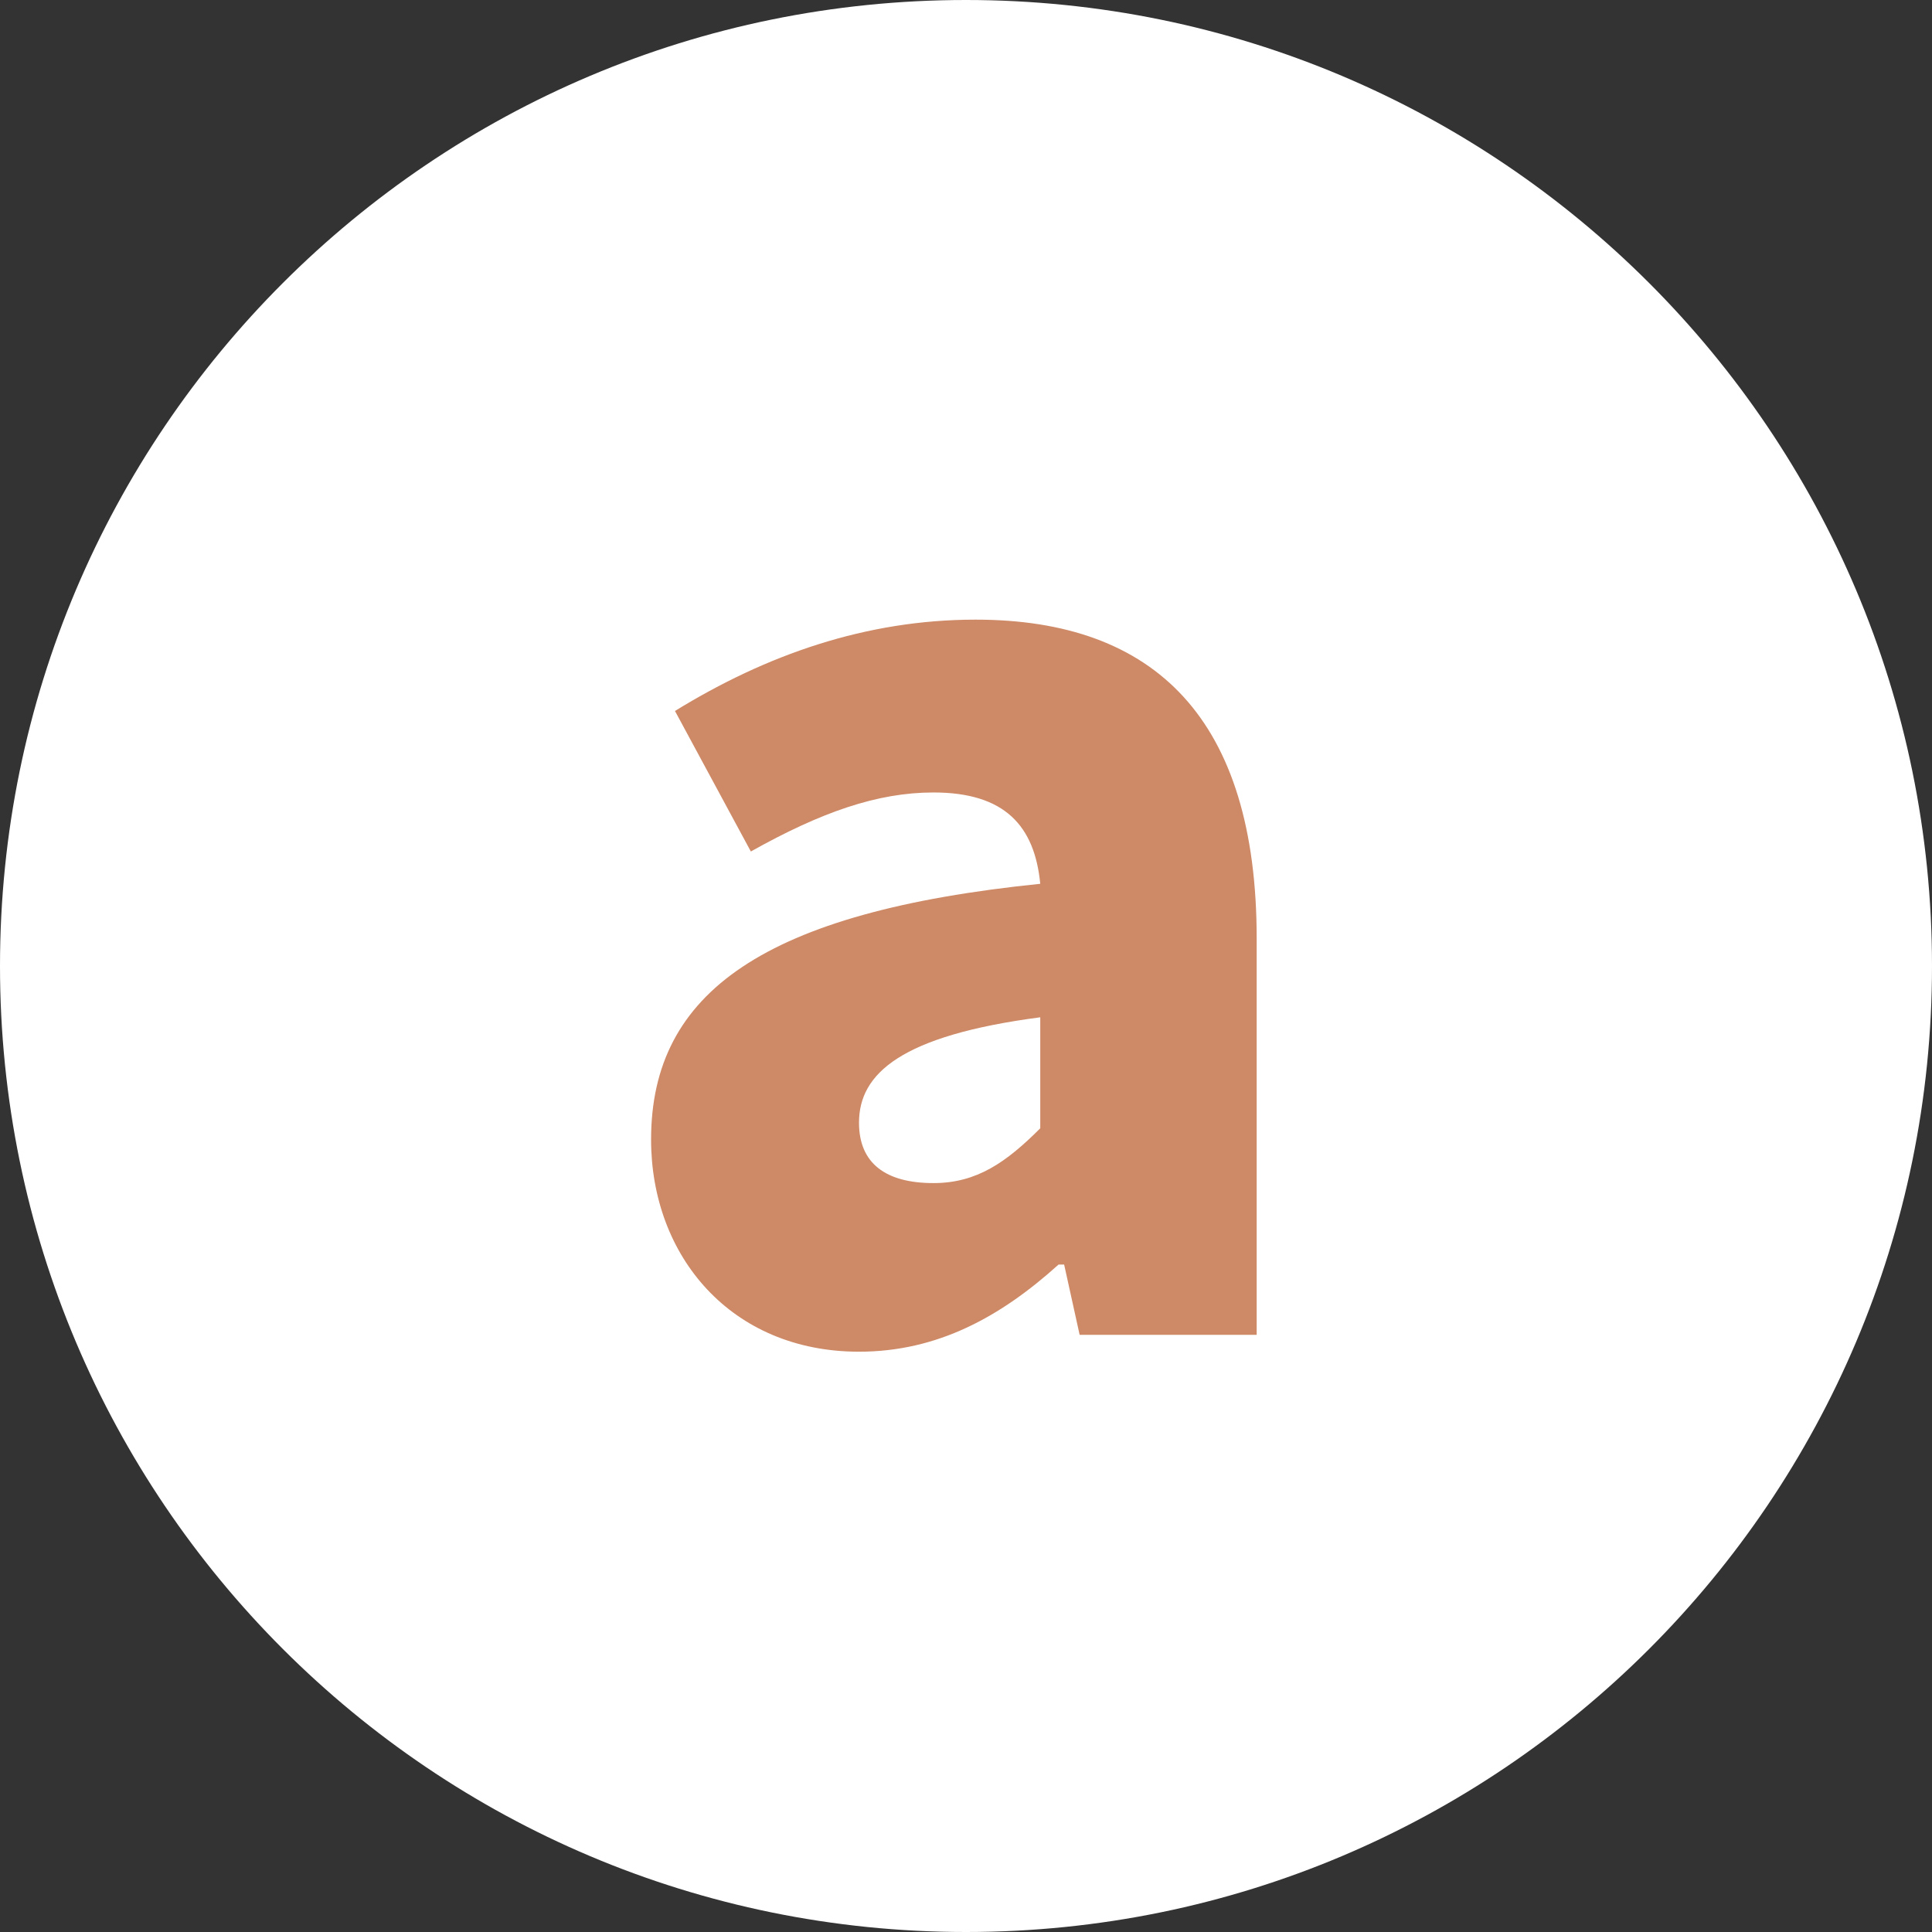
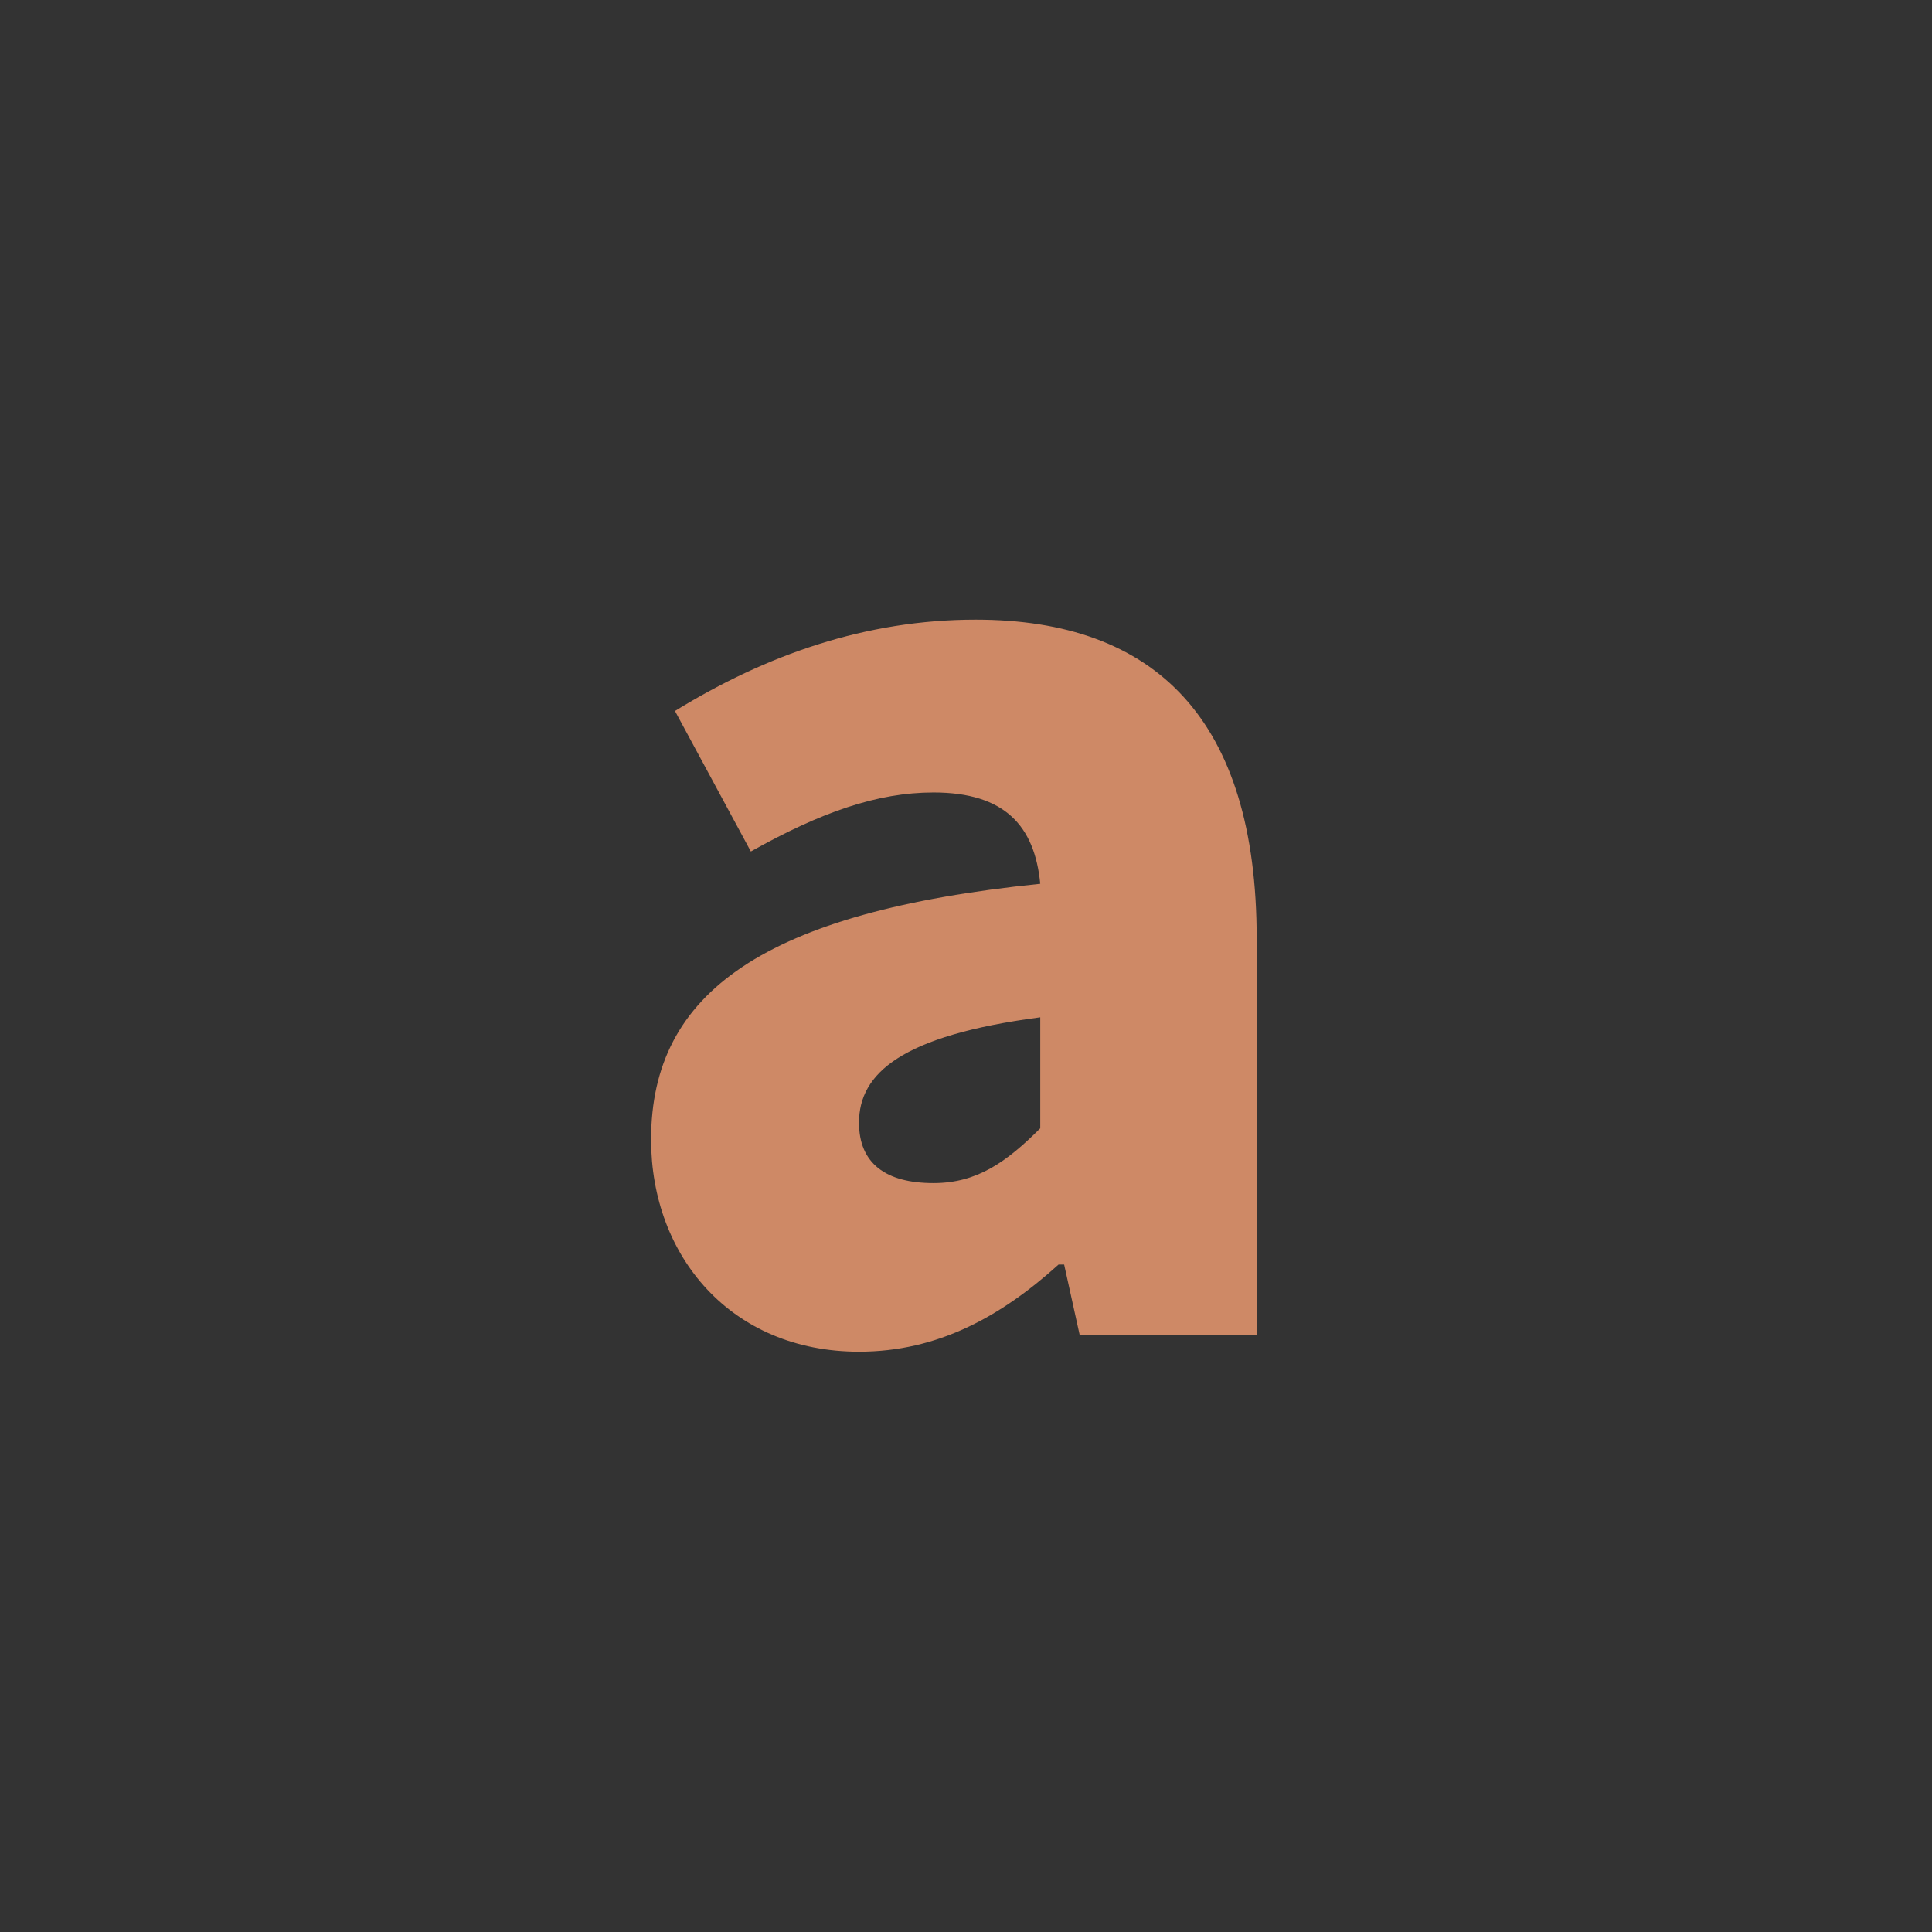
<svg xmlns="http://www.w3.org/2000/svg" width="55" height="55" viewBox="0 0 55 55" fill="none">
  <rect x="0" y="0" width="55" height="55" fill="#333333" stroke="none" />
  <g clip-path="url(#clip0_1357_466)">
-     <path d="M27.5 55C42.688 55 55 42.688 55 27.5C55 12.312 42.688 0 27.5 0C12.312 0 0 12.312 0 27.5C0 42.688 12.312 55 27.5 55Z" fill="white" />
+     <path d="M27.5 55C55 12.312 42.688 0 27.5 0C12.312 0 0 12.312 0 27.5C0 42.688 12.312 55 27.5 55Z" fill="white" />
  </g>
  <path d="M24.454 38.48C20.814 38.48 18.535 35.76 18.535 32.44C18.535 28.24 21.774 25.96 29.614 25.16C29.454 23.52 28.614 22.56 26.575 22.56C24.974 22.56 23.375 23.12 21.375 24.24L19.215 20.24C21.814 18.64 24.654 17.64 27.774 17.64C32.895 17.64 35.775 20.48 35.775 26.72V38H30.735L30.294 36H30.134C28.494 37.48 26.695 38.48 24.454 38.48ZM26.575 33.68C27.814 33.68 28.654 33.08 29.614 32.12V28.96C25.654 29.48 24.454 30.56 24.454 31.96C24.454 33.12 25.215 33.68 26.575 33.68Z" fill="#CE8966" />
  <defs>
    <clipPath id="clip0_1357_466">
-       <rect width="55" height="55" fill="white" />
-     </clipPath>
+       </clipPath>
  </defs>
</svg>